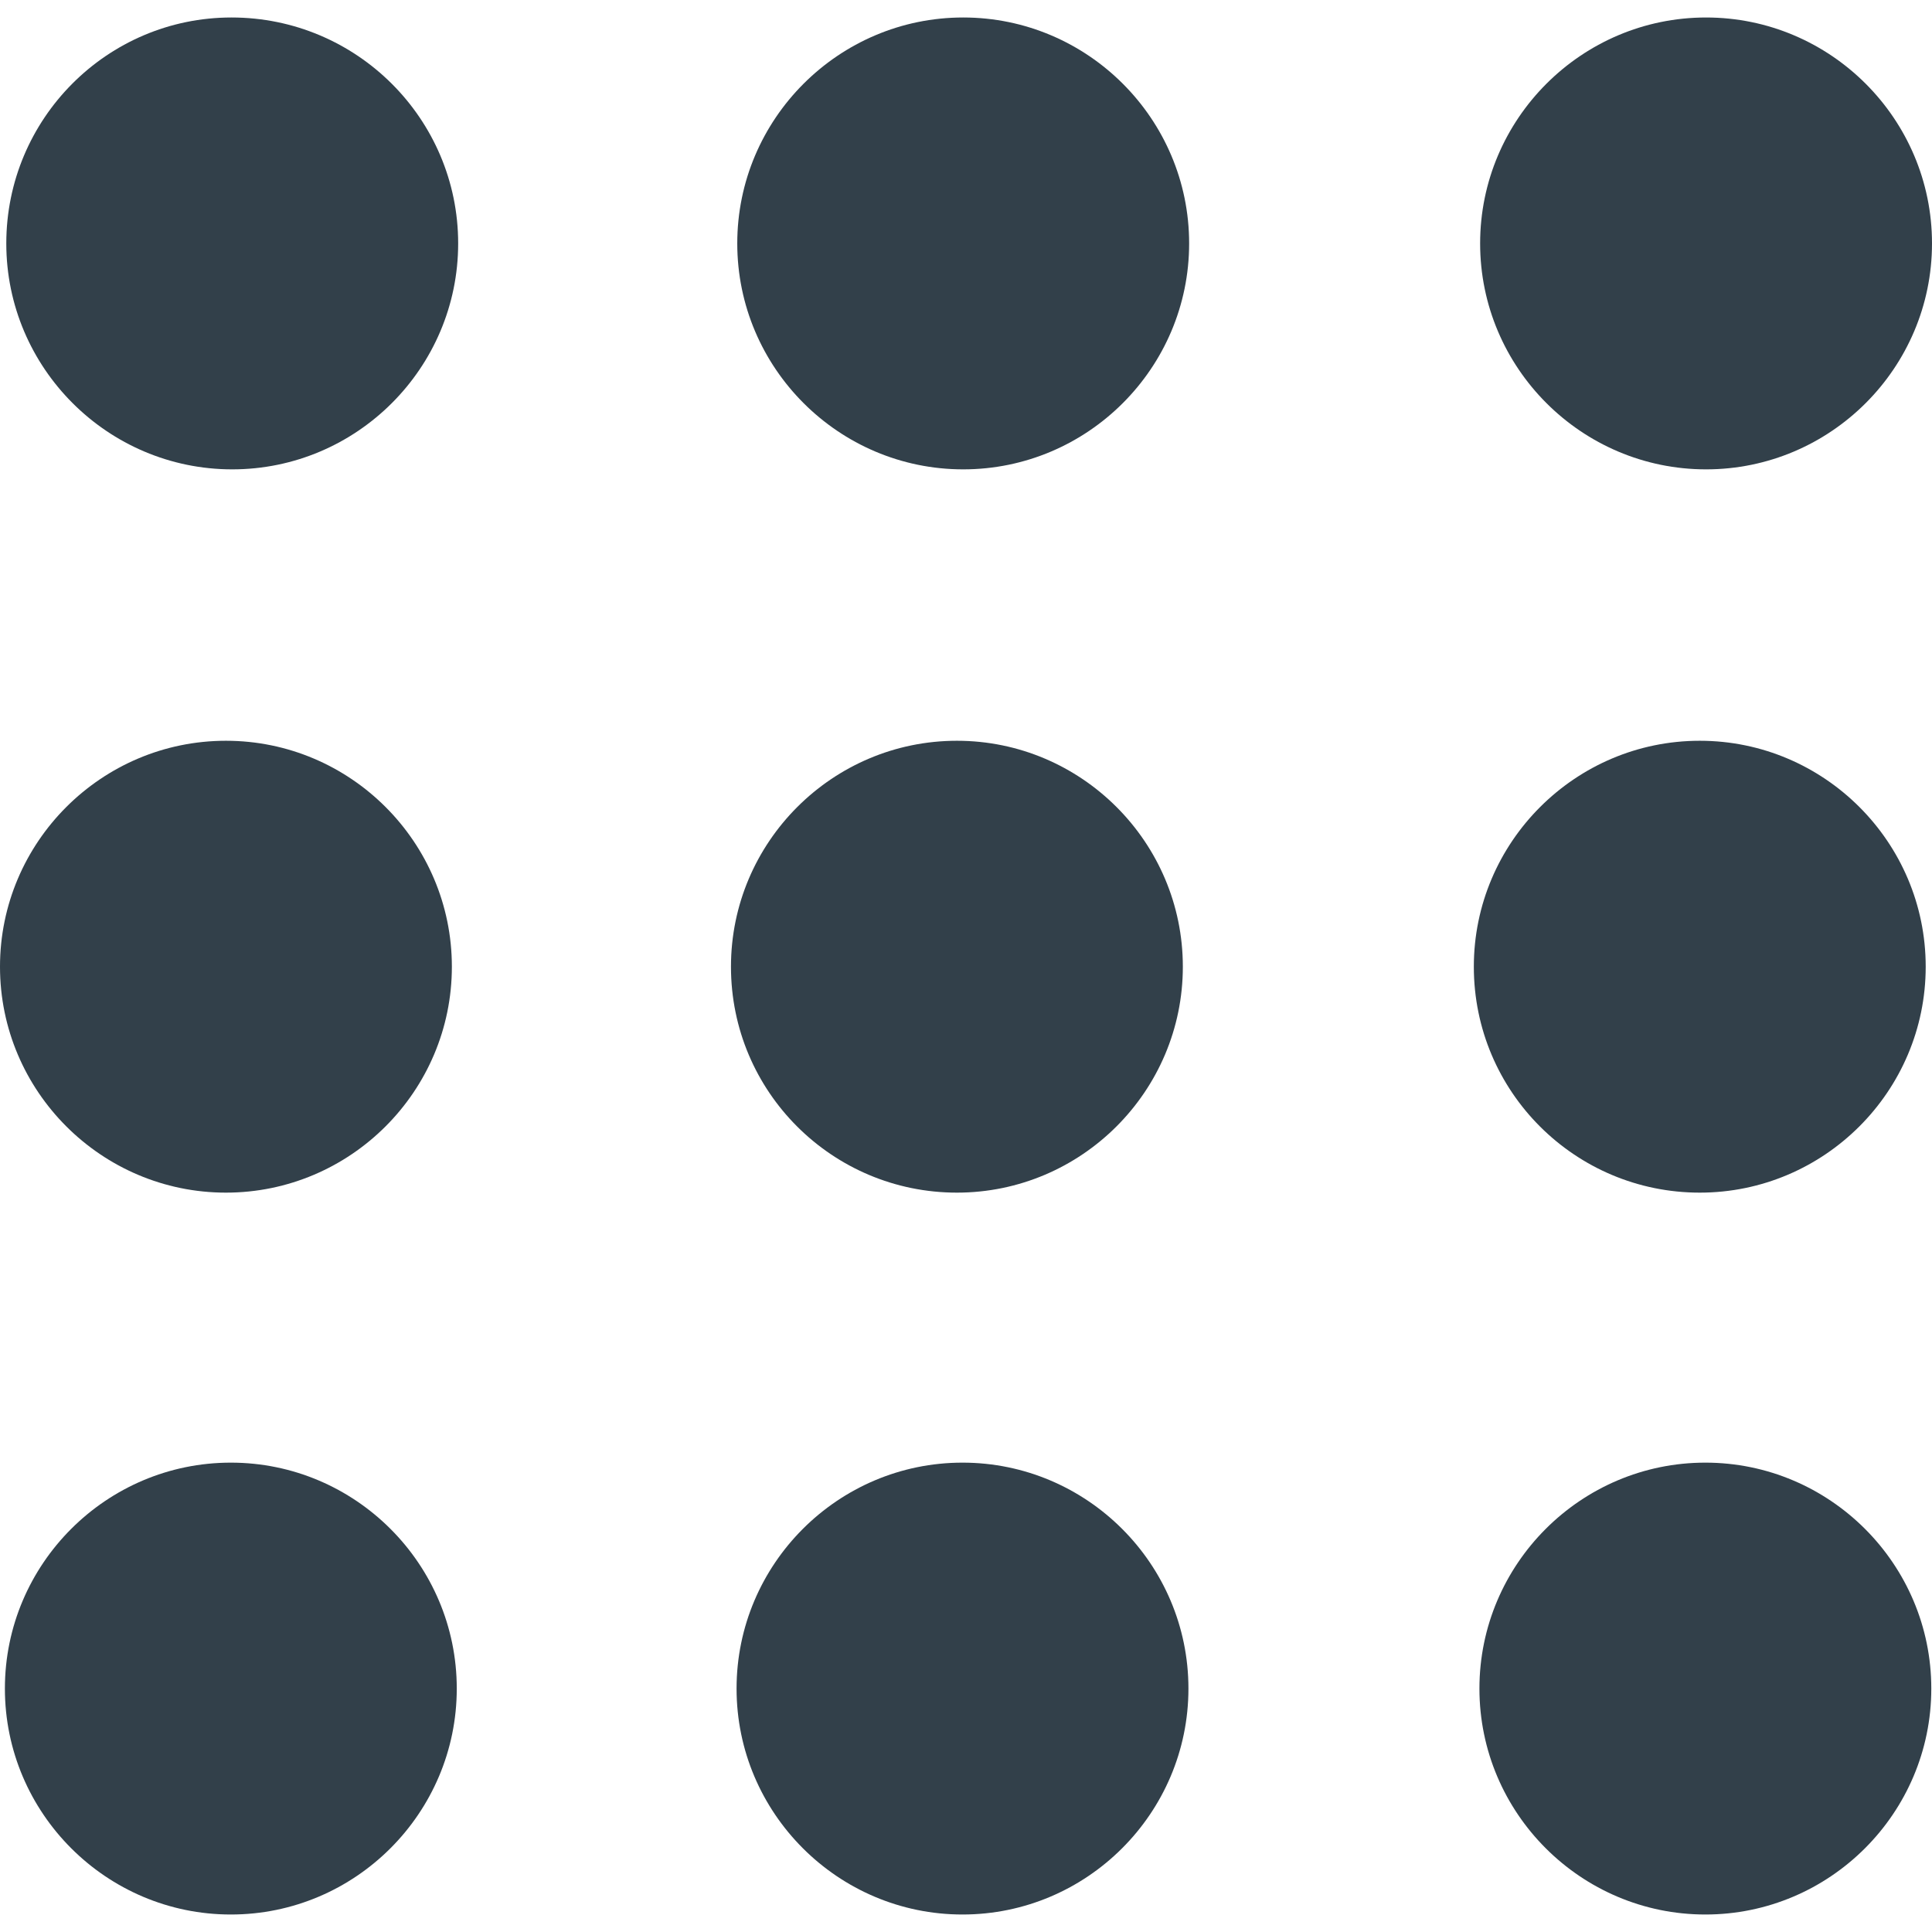
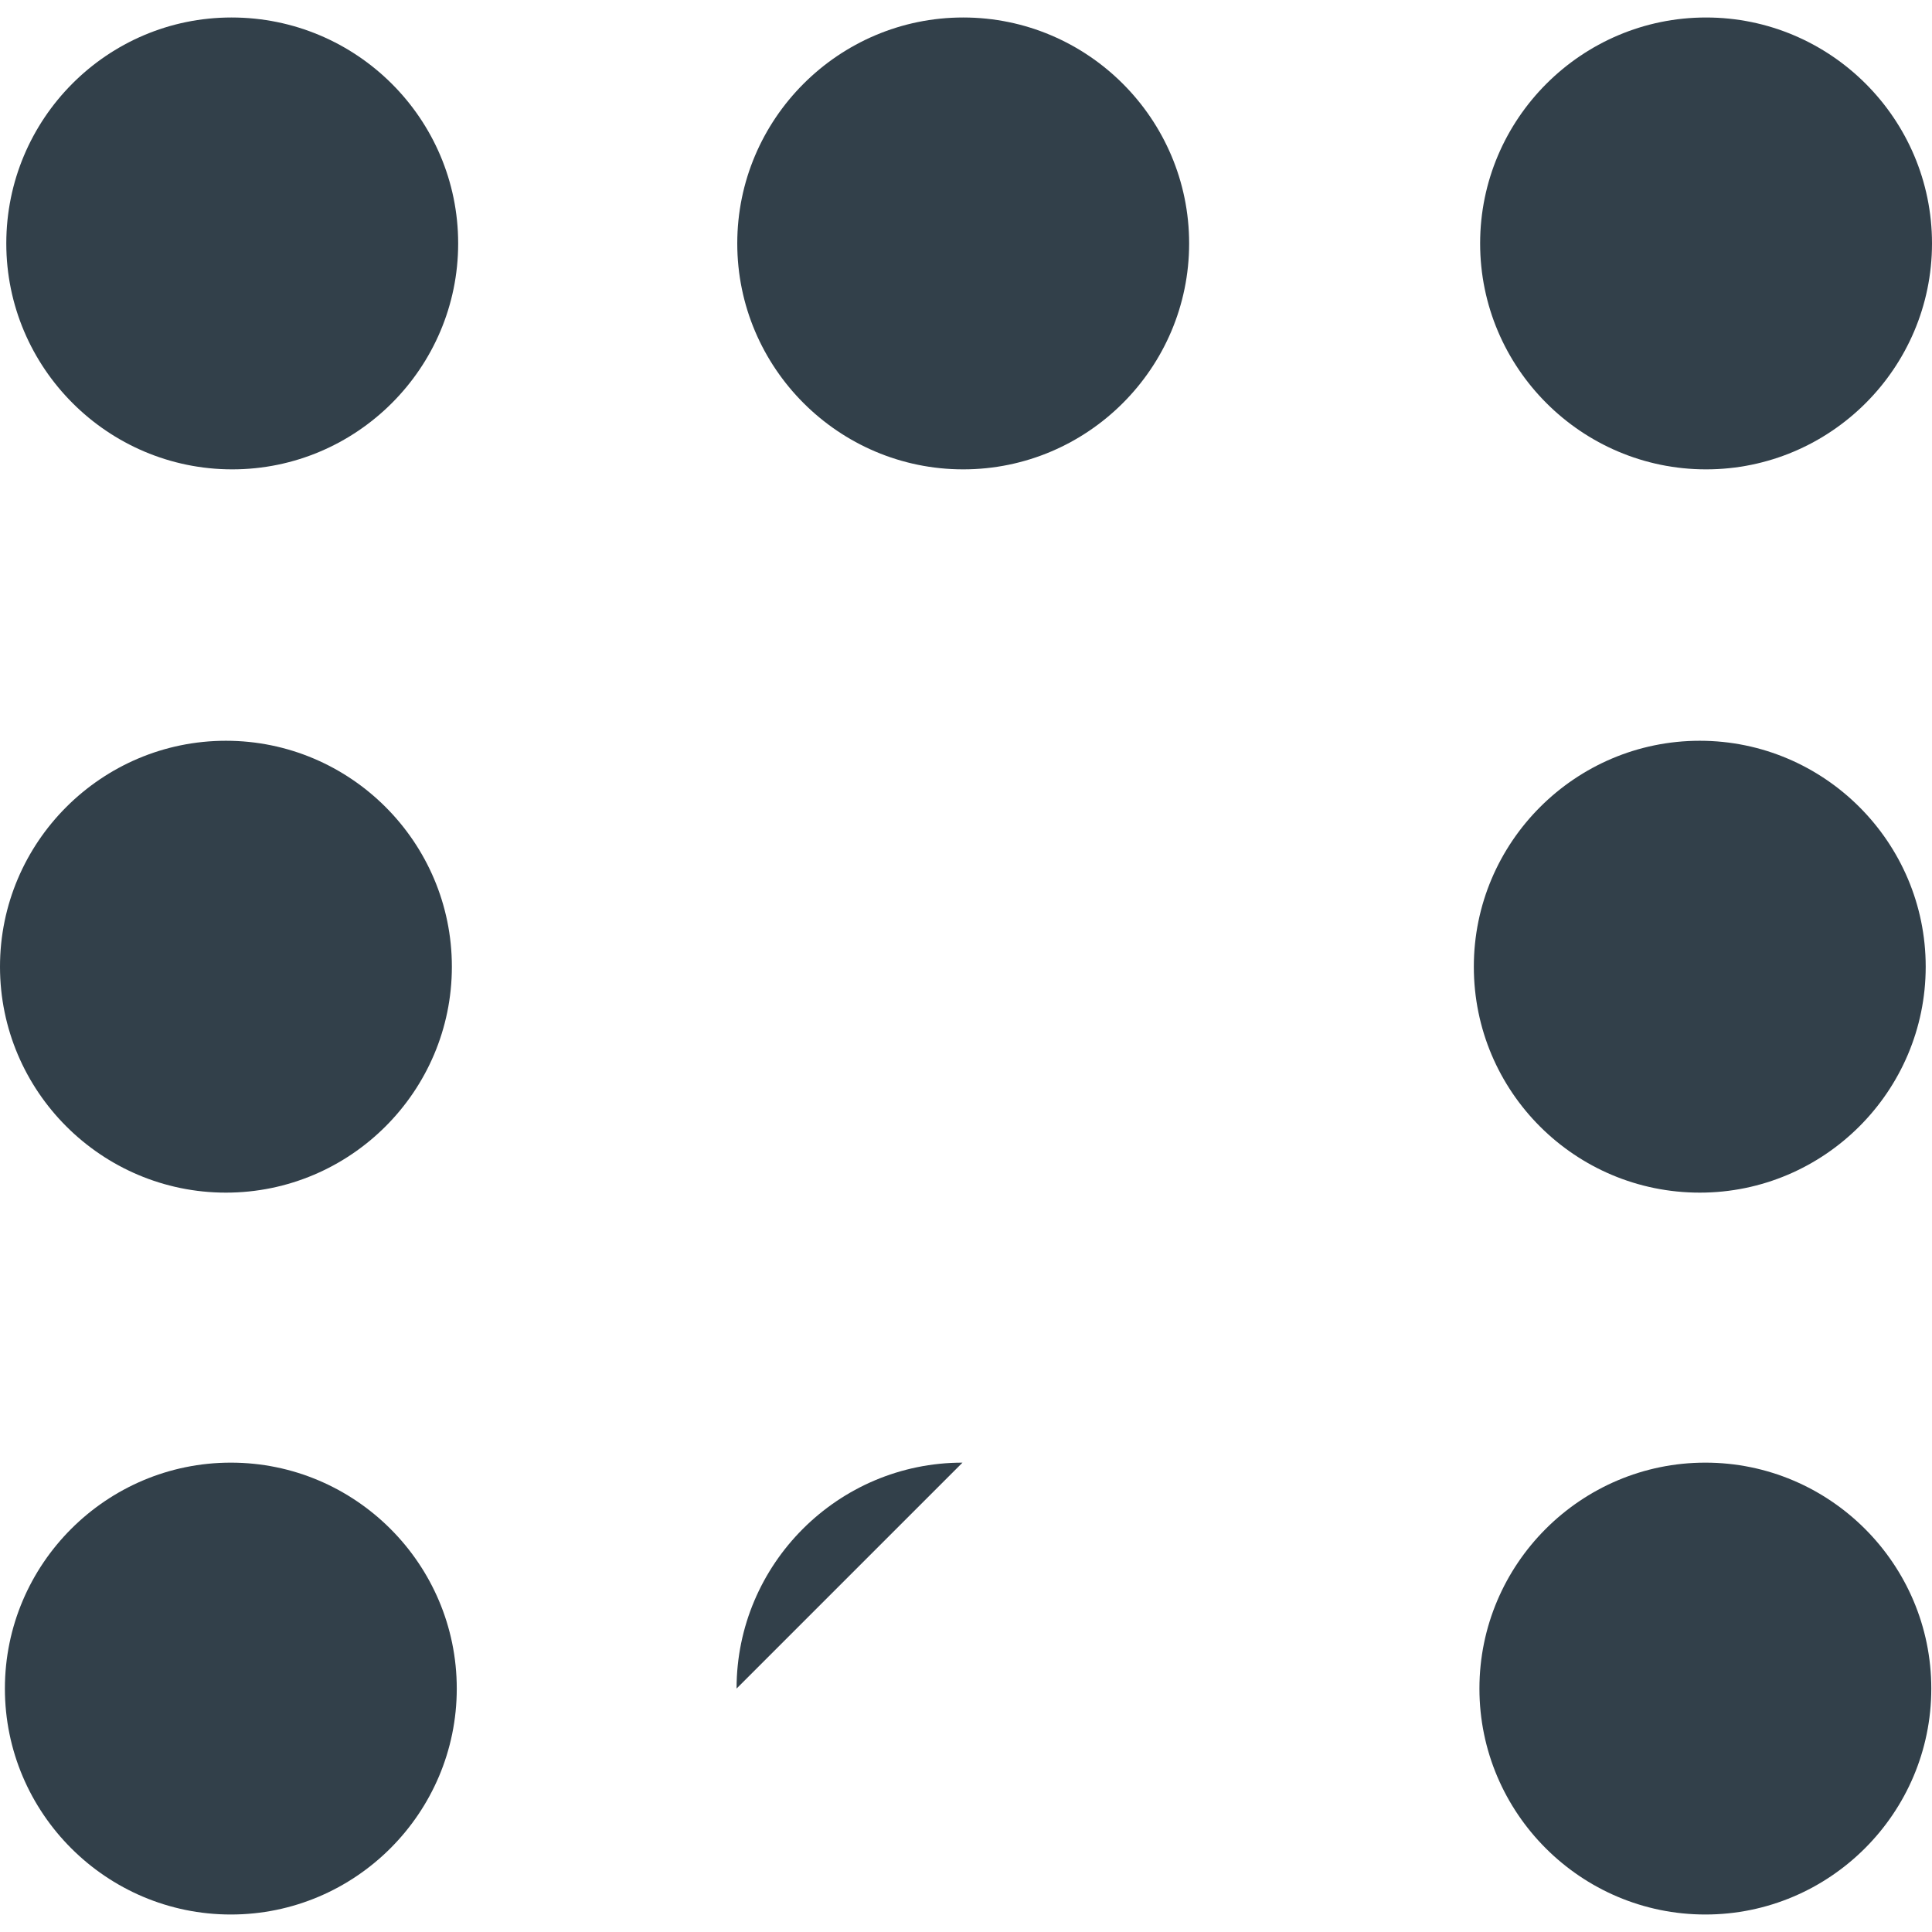
<svg xmlns="http://www.w3.org/2000/svg" enable-background="new 0 0 276.2 276.2" viewBox="0 0 276.2 276.2">
  <g fill="#32404a">
    <path d="m33.1 2.5c-17.8 0-32.2 14.5-32.2 32.3s14.5 32.3 32.3 32.3 32.3-14.5 32.3-32.3-14.5-32.3-32.4-32.3z" />
    <path d="m137.7 2.5c-17.8 0-32.3 14.5-32.3 32.3s14.5 32.3 32.3 32.3 32.3-14.5 32.3-32.3-14.5-32.3-32.3-32.3z" />
    <path d="m243.9 67.1c17.8 0 32.3-14.5 32.3-32.3s-14.5-32.3-32.3-32.3-32.3 14.5-32.3 32.3 14.5 32.3 32.3 32.3z" />
    <path d="m32.3 170.5c17.8 0 32.3-14.5 32.3-32.3s-14.5-32.3-32.3-32.3-32.3 14.5-32.3 32.3 14.5 32.3 32.3 32.3z" />
-     <path d="m136.8 170.5c17.8 0 32.3-14.5 32.3-32.3s-14.5-32.3-32.3-32.3-32.3 14.5-32.3 32.3c0 17.9 14.5 32.3 32.3 32.3z" />
    <path d="m243 170.5c17.8 0 32.3-14.5 32.3-32.3s-14.5-32.3-32.3-32.3-32.3 14.5-32.3 32.3c0 17.9 14.5 32.3 32.3 32.3z" />
    <path d="m33 209.1c-17.8 0-32.3 14.5-32.3 32.3s14.5 32.3 32.3 32.3 32.3-14.5 32.3-32.3-14.5-32.3-32.3-32.3z" />
-     <path d="m137.6 209.1c-17.8 0-32.3 14.5-32.3 32.3s14.5 32.3 32.3 32.3 32.3-14.5 32.3-32.3-14.5-32.3-32.3-32.3z" />
+     <path d="m137.6 209.1c-17.8 0-32.3 14.5-32.3 32.3z" />
    <path d="m243.8 209.1c-17.8 0-32.3 14.5-32.3 32.3s14.5 32.3 32.3 32.3 32.3-14.5 32.3-32.3-14.5-32.3-32.3-32.3z" />
  </g>
</svg>